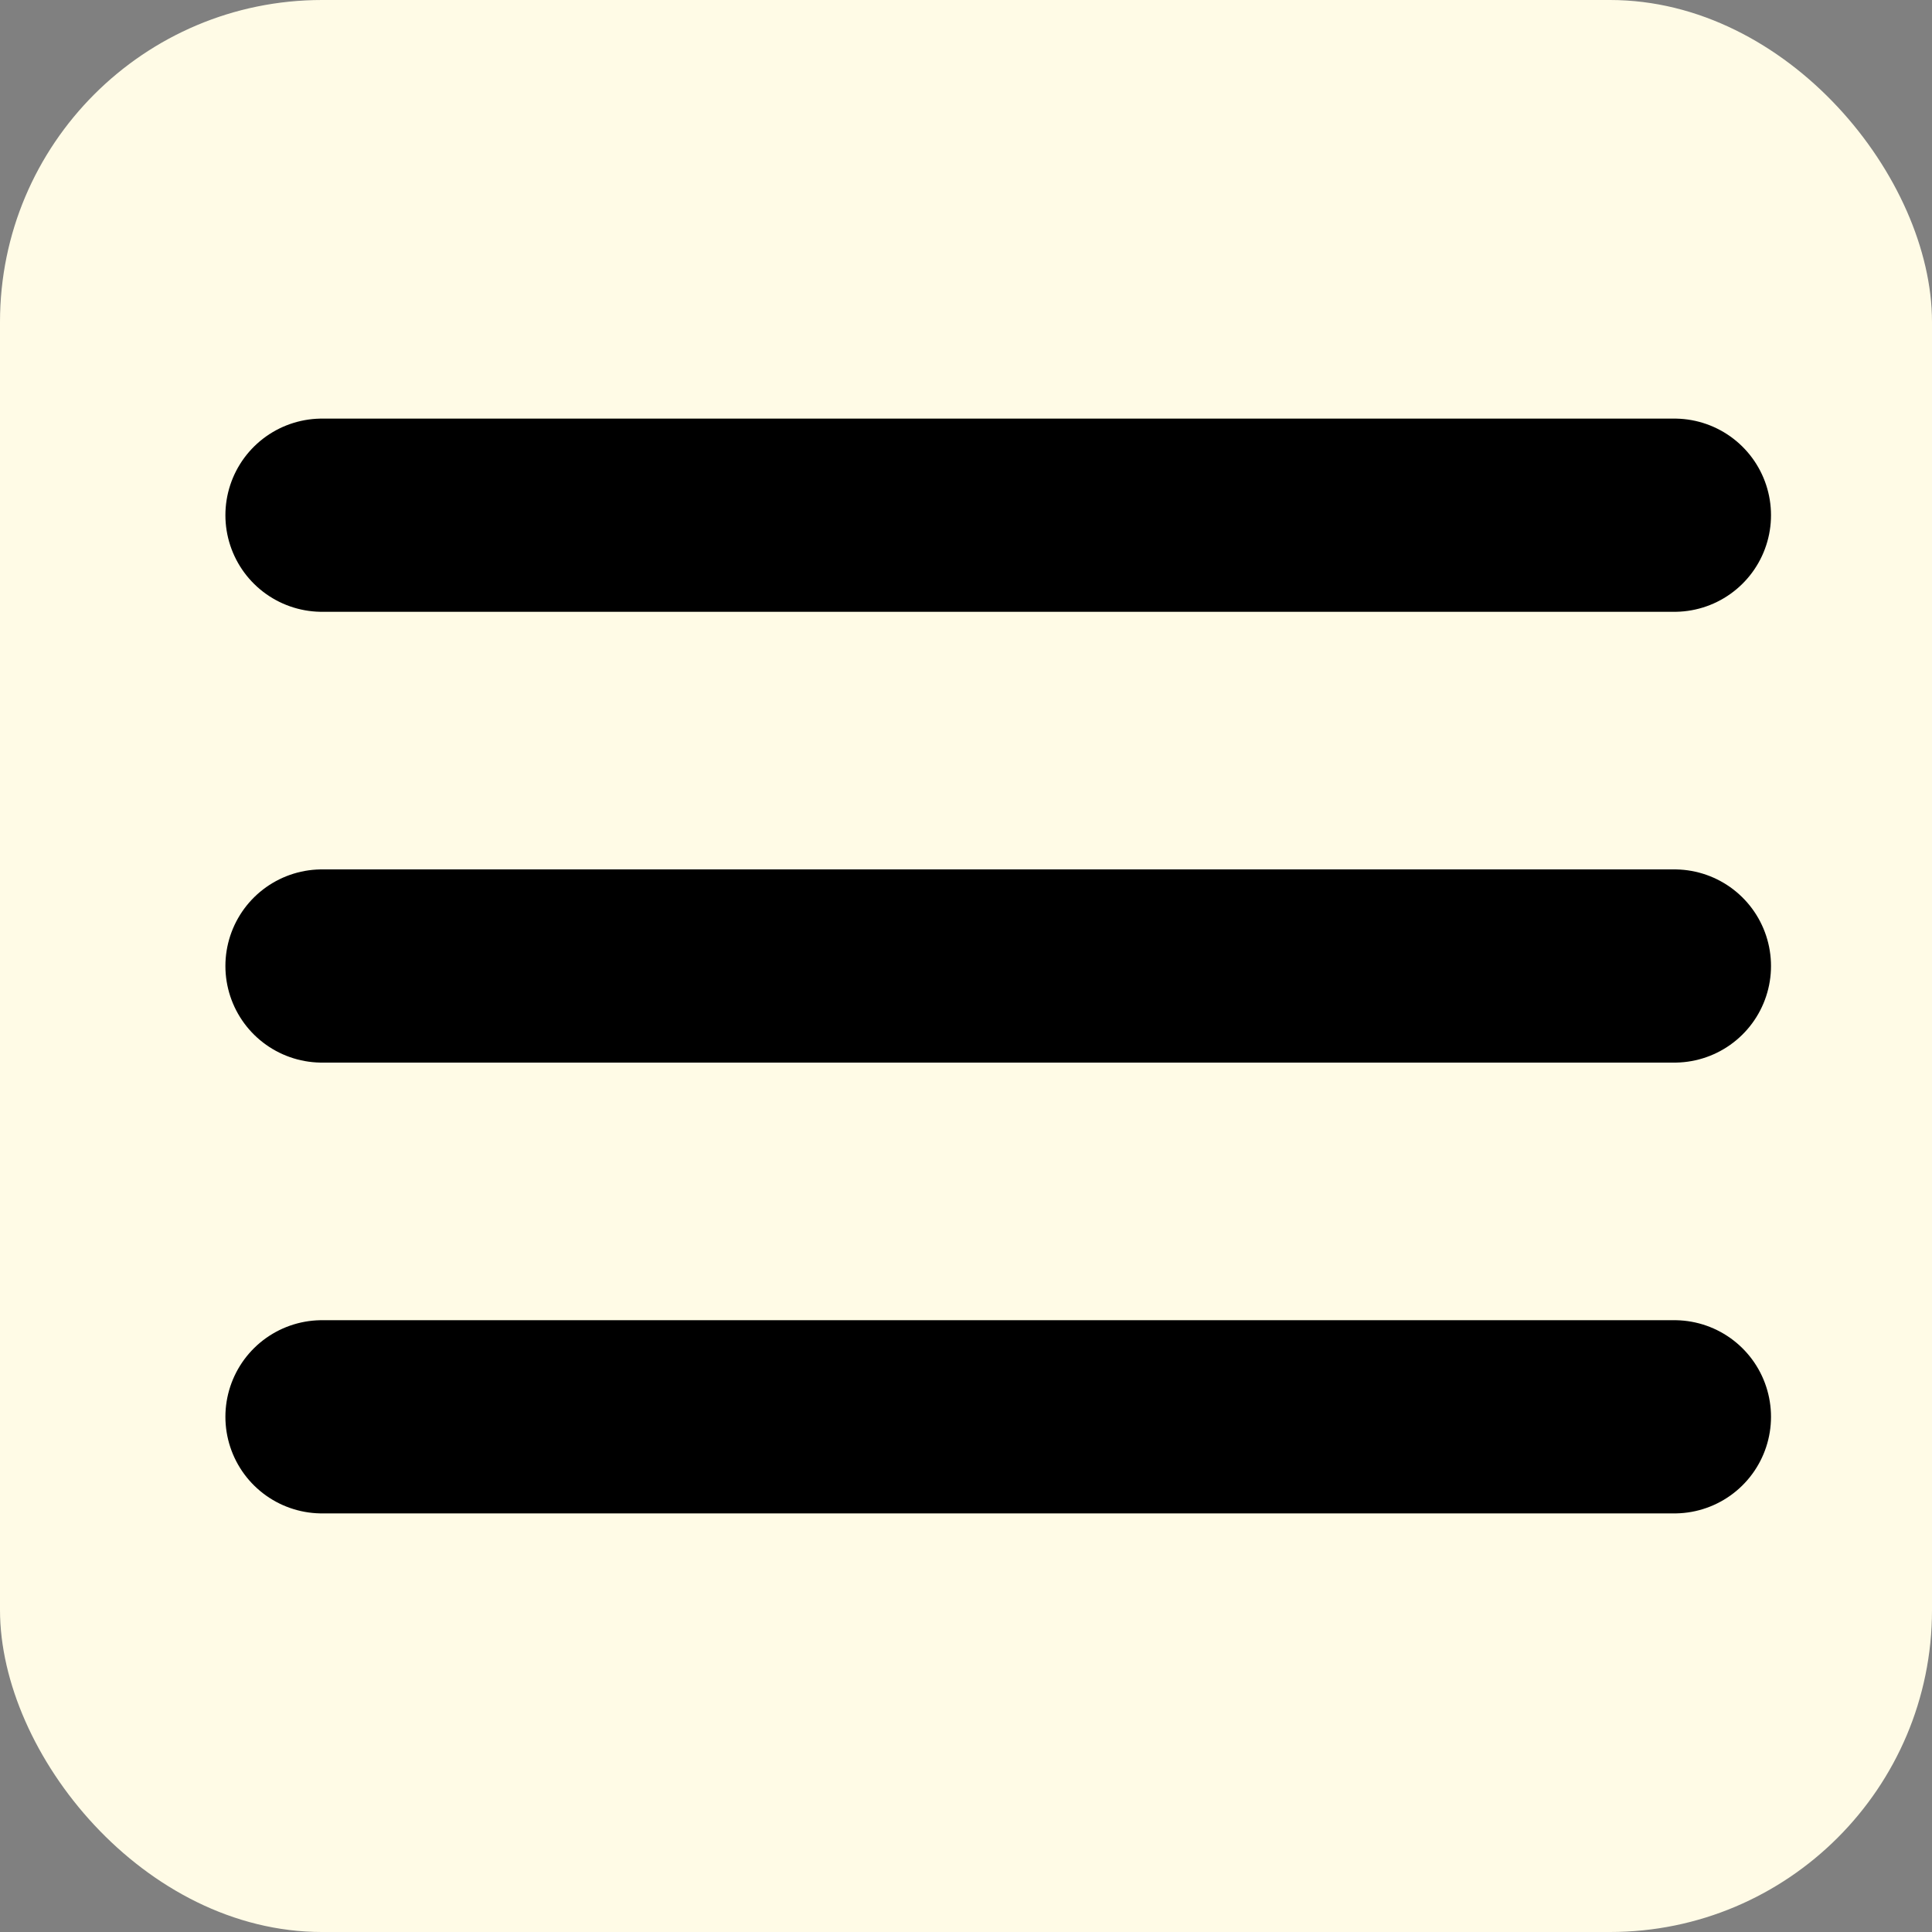
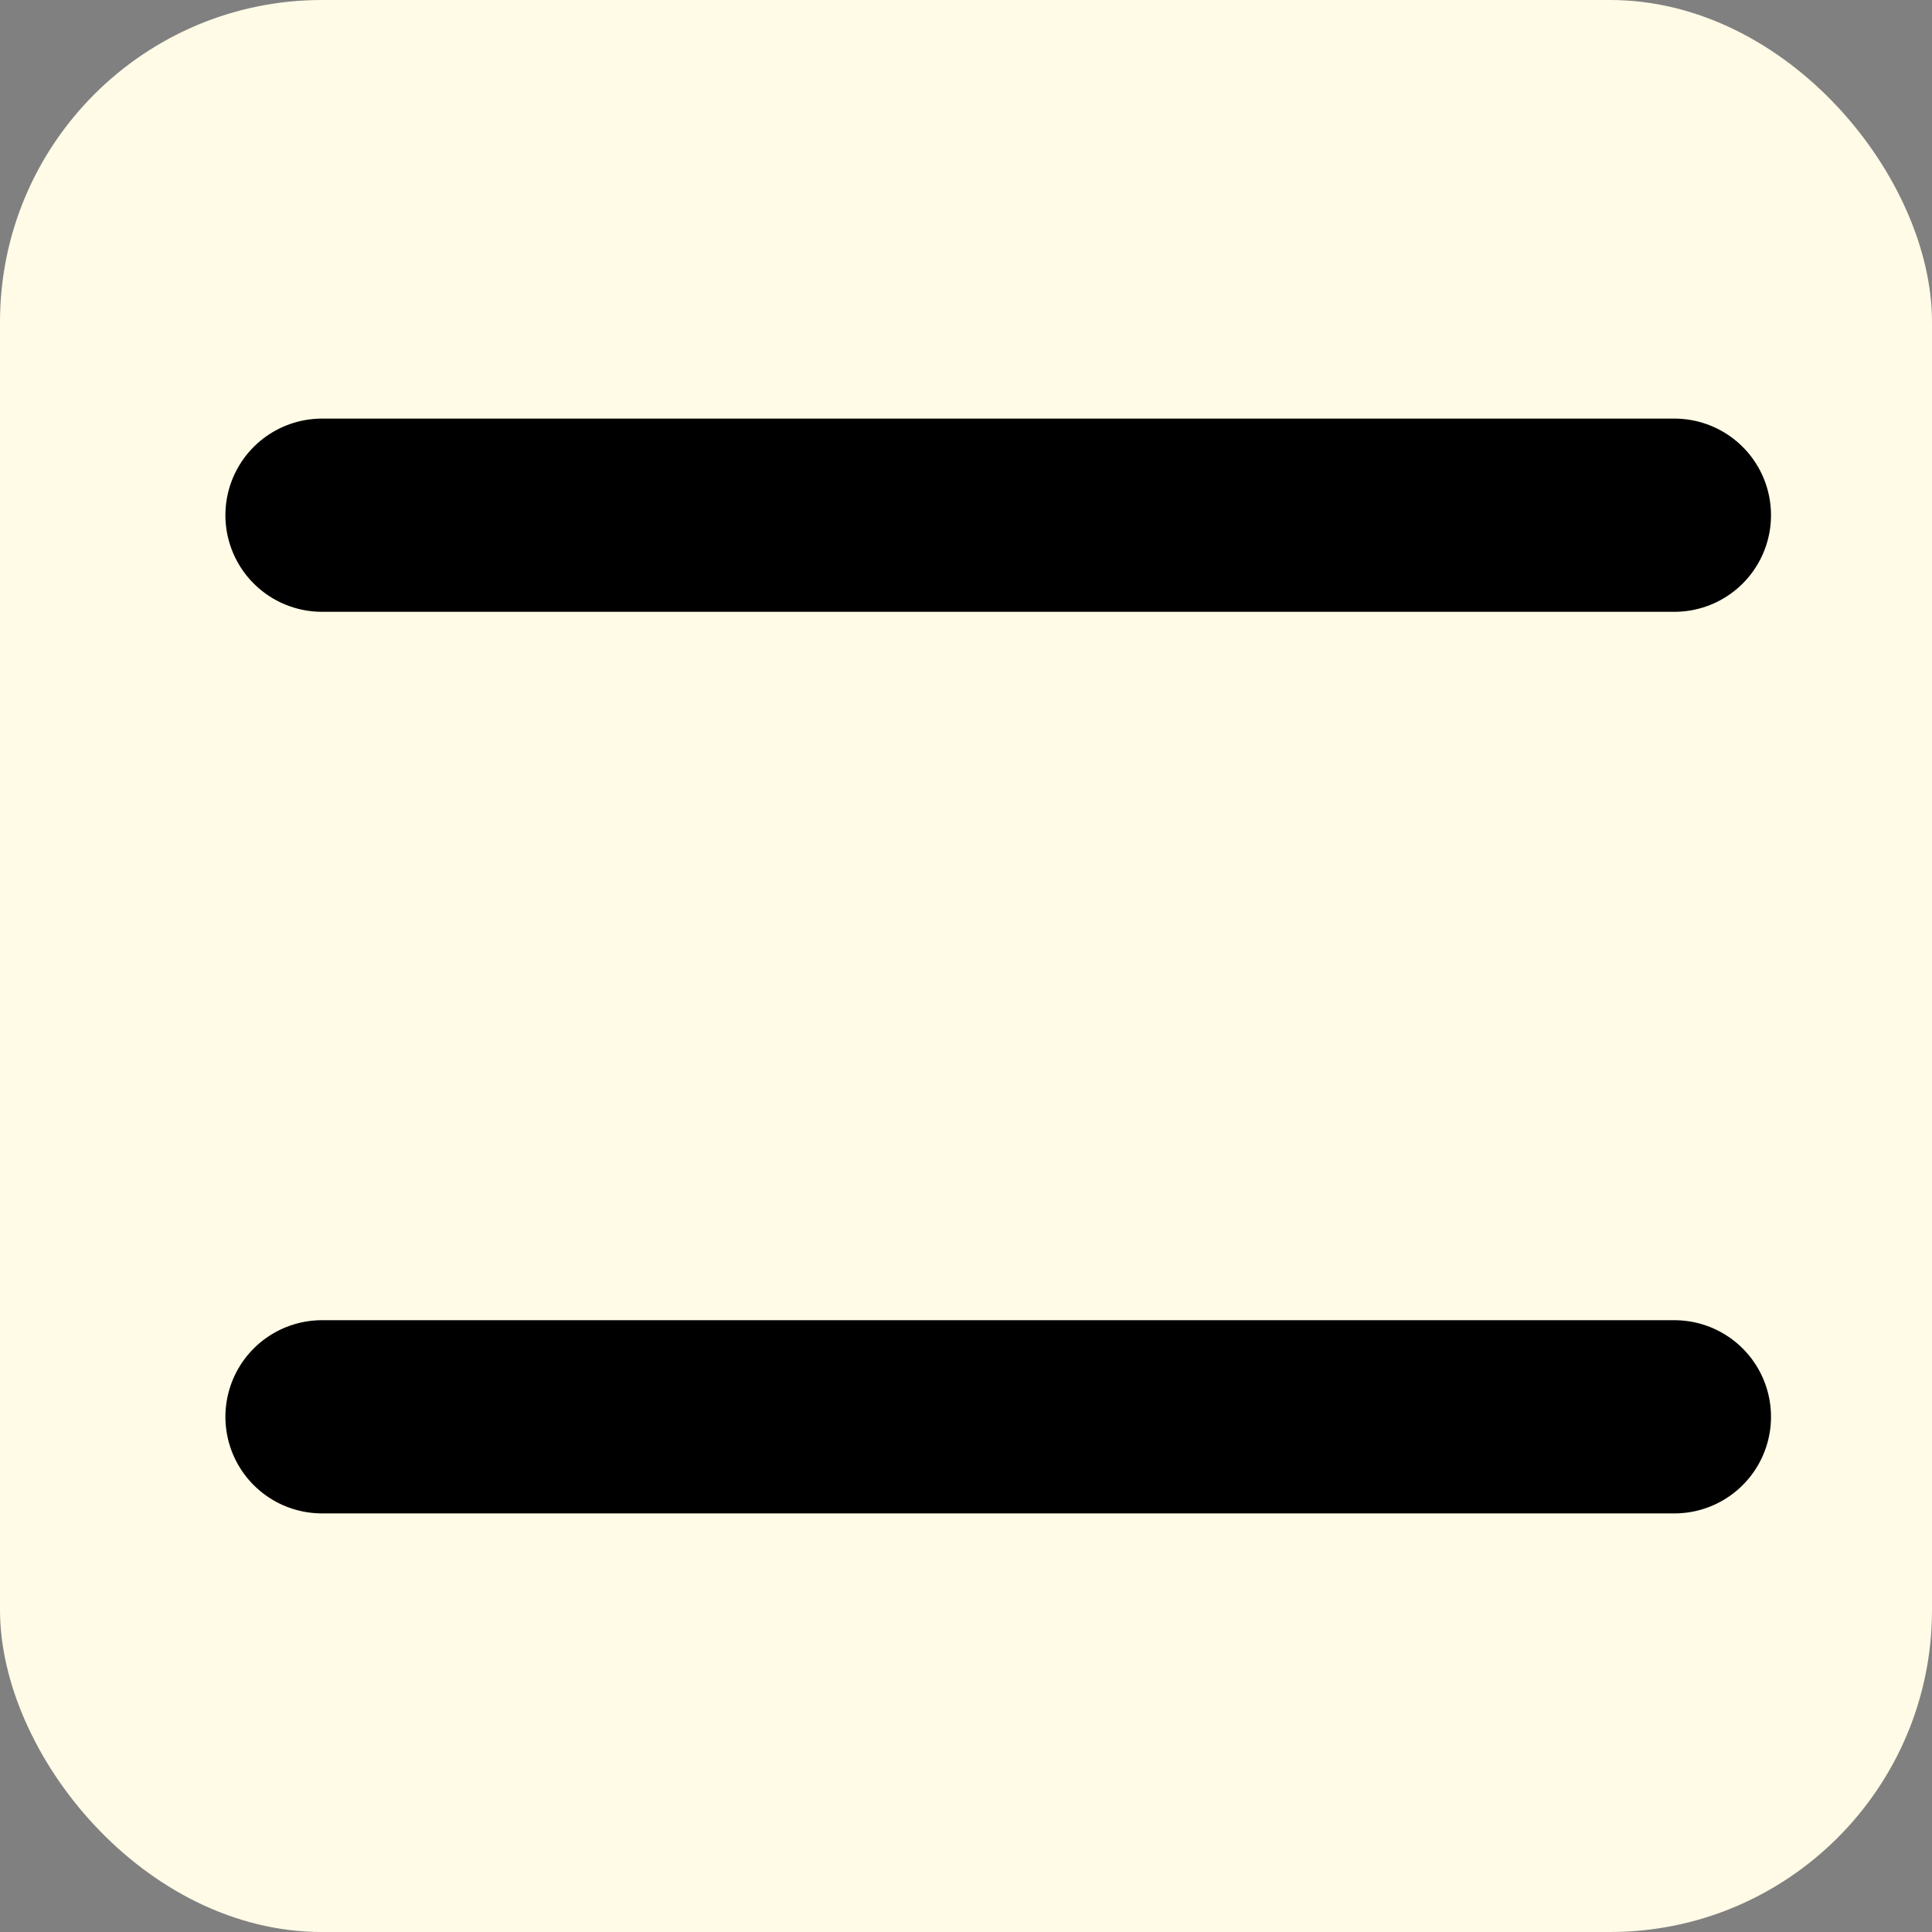
<svg xmlns="http://www.w3.org/2000/svg" width="30" height="30" viewBox="0 0 30 30" fill="none">
  <rect x="0" y="0" width="30" height="30" fill="#808080" stroke="none" />
  <rect width="30" height="30" rx="5" fill="#FFFBE6" />
  <path d="M5 8H26" stroke="black" stroke-width="3" stroke-linecap="round" />
-   <path d="M5 15H26" stroke="black" stroke-width="3" stroke-linecap="round" />
  <path d="M5 22H26" stroke="black" stroke-width="3" stroke-linecap="round" />
</svg>